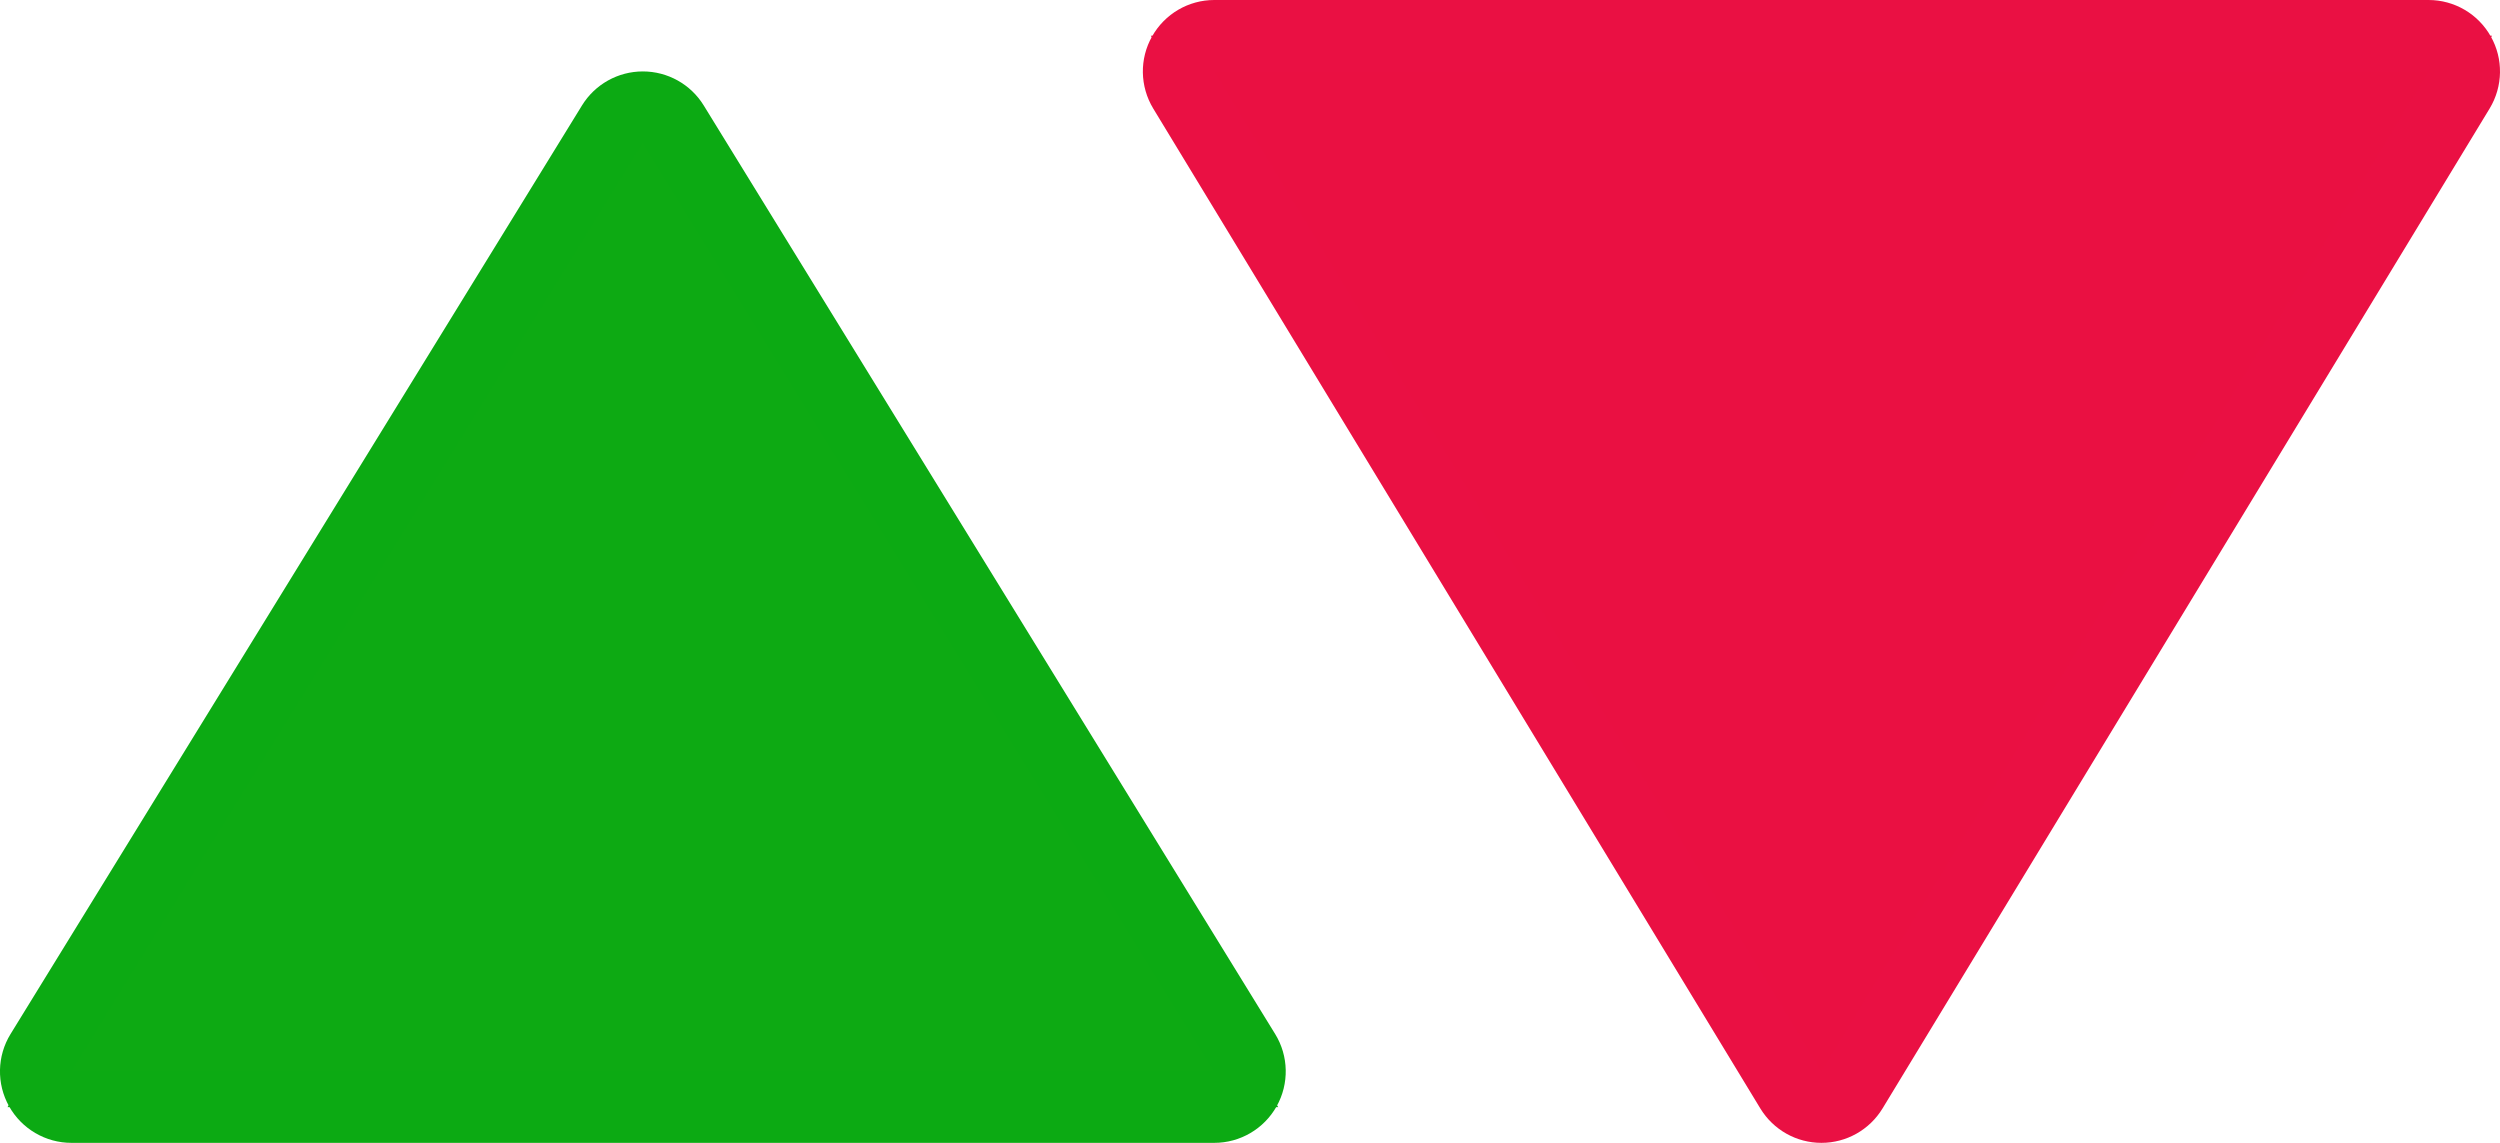
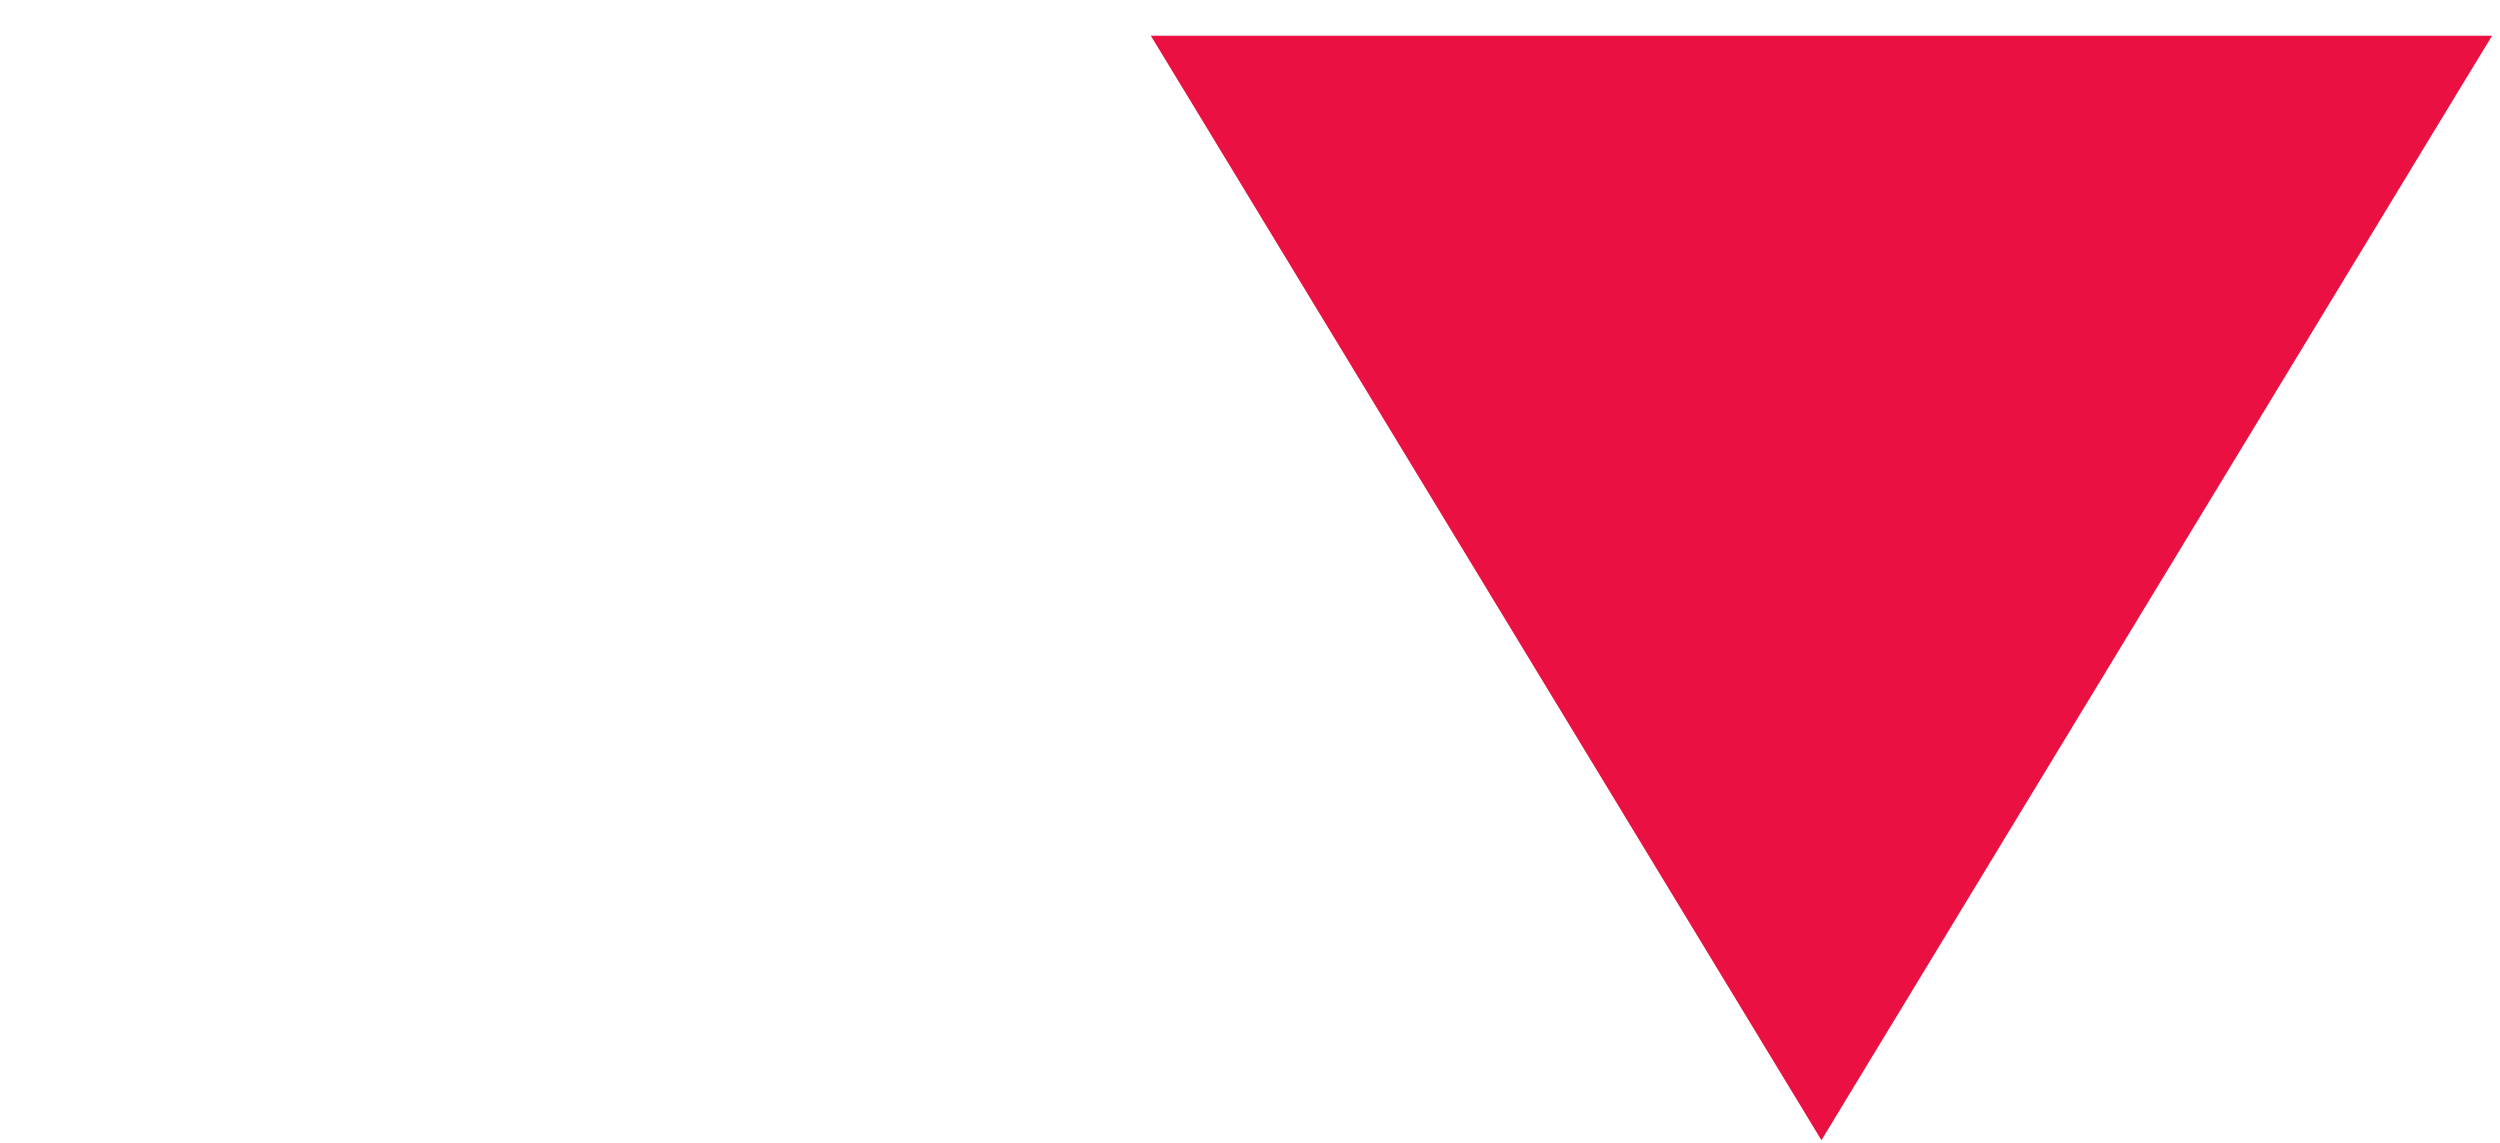
<svg xmlns="http://www.w3.org/2000/svg" width="35" height="16" viewBox="0 0 35 16">
  <g id="Group_32138" data-name="Group 32138" transform="translate(-824 -4429)">
    <g id="Path_76352" data-name="Path 76352" transform="translate(825 4430)" fill="#0daa13" stroke-linejoin="round">
-       <path d="M 16.895 14.5 L 16 14.5 L -4.76837158203125e-07 14.5 L -0.895 14.5 L -0.426 13.738 L 7.574 0.738 L 8 0.046 L 8.426 0.738 L 16.426 13.738 L 16.895 14.5 Z" stroke="none" />
-       <path d="M 8 1 L -9.5367431640625e-07 14 L 16 14 L 8 1 M 8 0 C 8.347 0 8.67 0.18 8.852 0.476 L 16.852 13.476 C 17.042 13.784 17.05 14.172 16.873 14.488 C 16.696 14.804 16.362 15 16 15 L -9.5367431640625e-07 15 C -0.362 15 -0.696 14.804 -0.873 14.488 C -1.05 14.172 -1.042 13.784 -0.852 13.476 L 7.148 0.476 C 7.33 0.18 7.653 0 8 0 Z" stroke="none" fill="#0caa13" />
-     </g>
+       </g>
    <g id="Path_76353" data-name="Path 76353" transform="translate(858 4445) rotate(180)" fill="#ea1042" stroke-linejoin="round">
      <path d="M 17.889 15.5 L 17 15.5 L 0 15.5 L -0.889 15.5 L -0.427 14.741 L 8.073 0.741 L 8.5 0.037 L 8.927 0.741 L 17.427 14.741 L 17.889 15.5 Z" stroke="none" />
-       <path d="M 8.5 1 L 0 15 L 17 15 L 8.5 1 M 8.5 0 C 8.849 0 9.173 0.182 9.355 0.481 L 17.855 14.481 C 18.042 14.79 18.049 15.176 17.871 15.49 C 17.694 15.805 17.361 16 17 16 L 0 16 C -0.361 16 -0.694 15.805 -0.871 15.49 C -1.049 15.176 -1.042 14.79 -0.855 14.481 L 7.645 0.481 C 7.827 0.182 8.151 0 8.5 0 Z" stroke="none" fill="#ea1043" />
    </g>
  </g>
</svg>